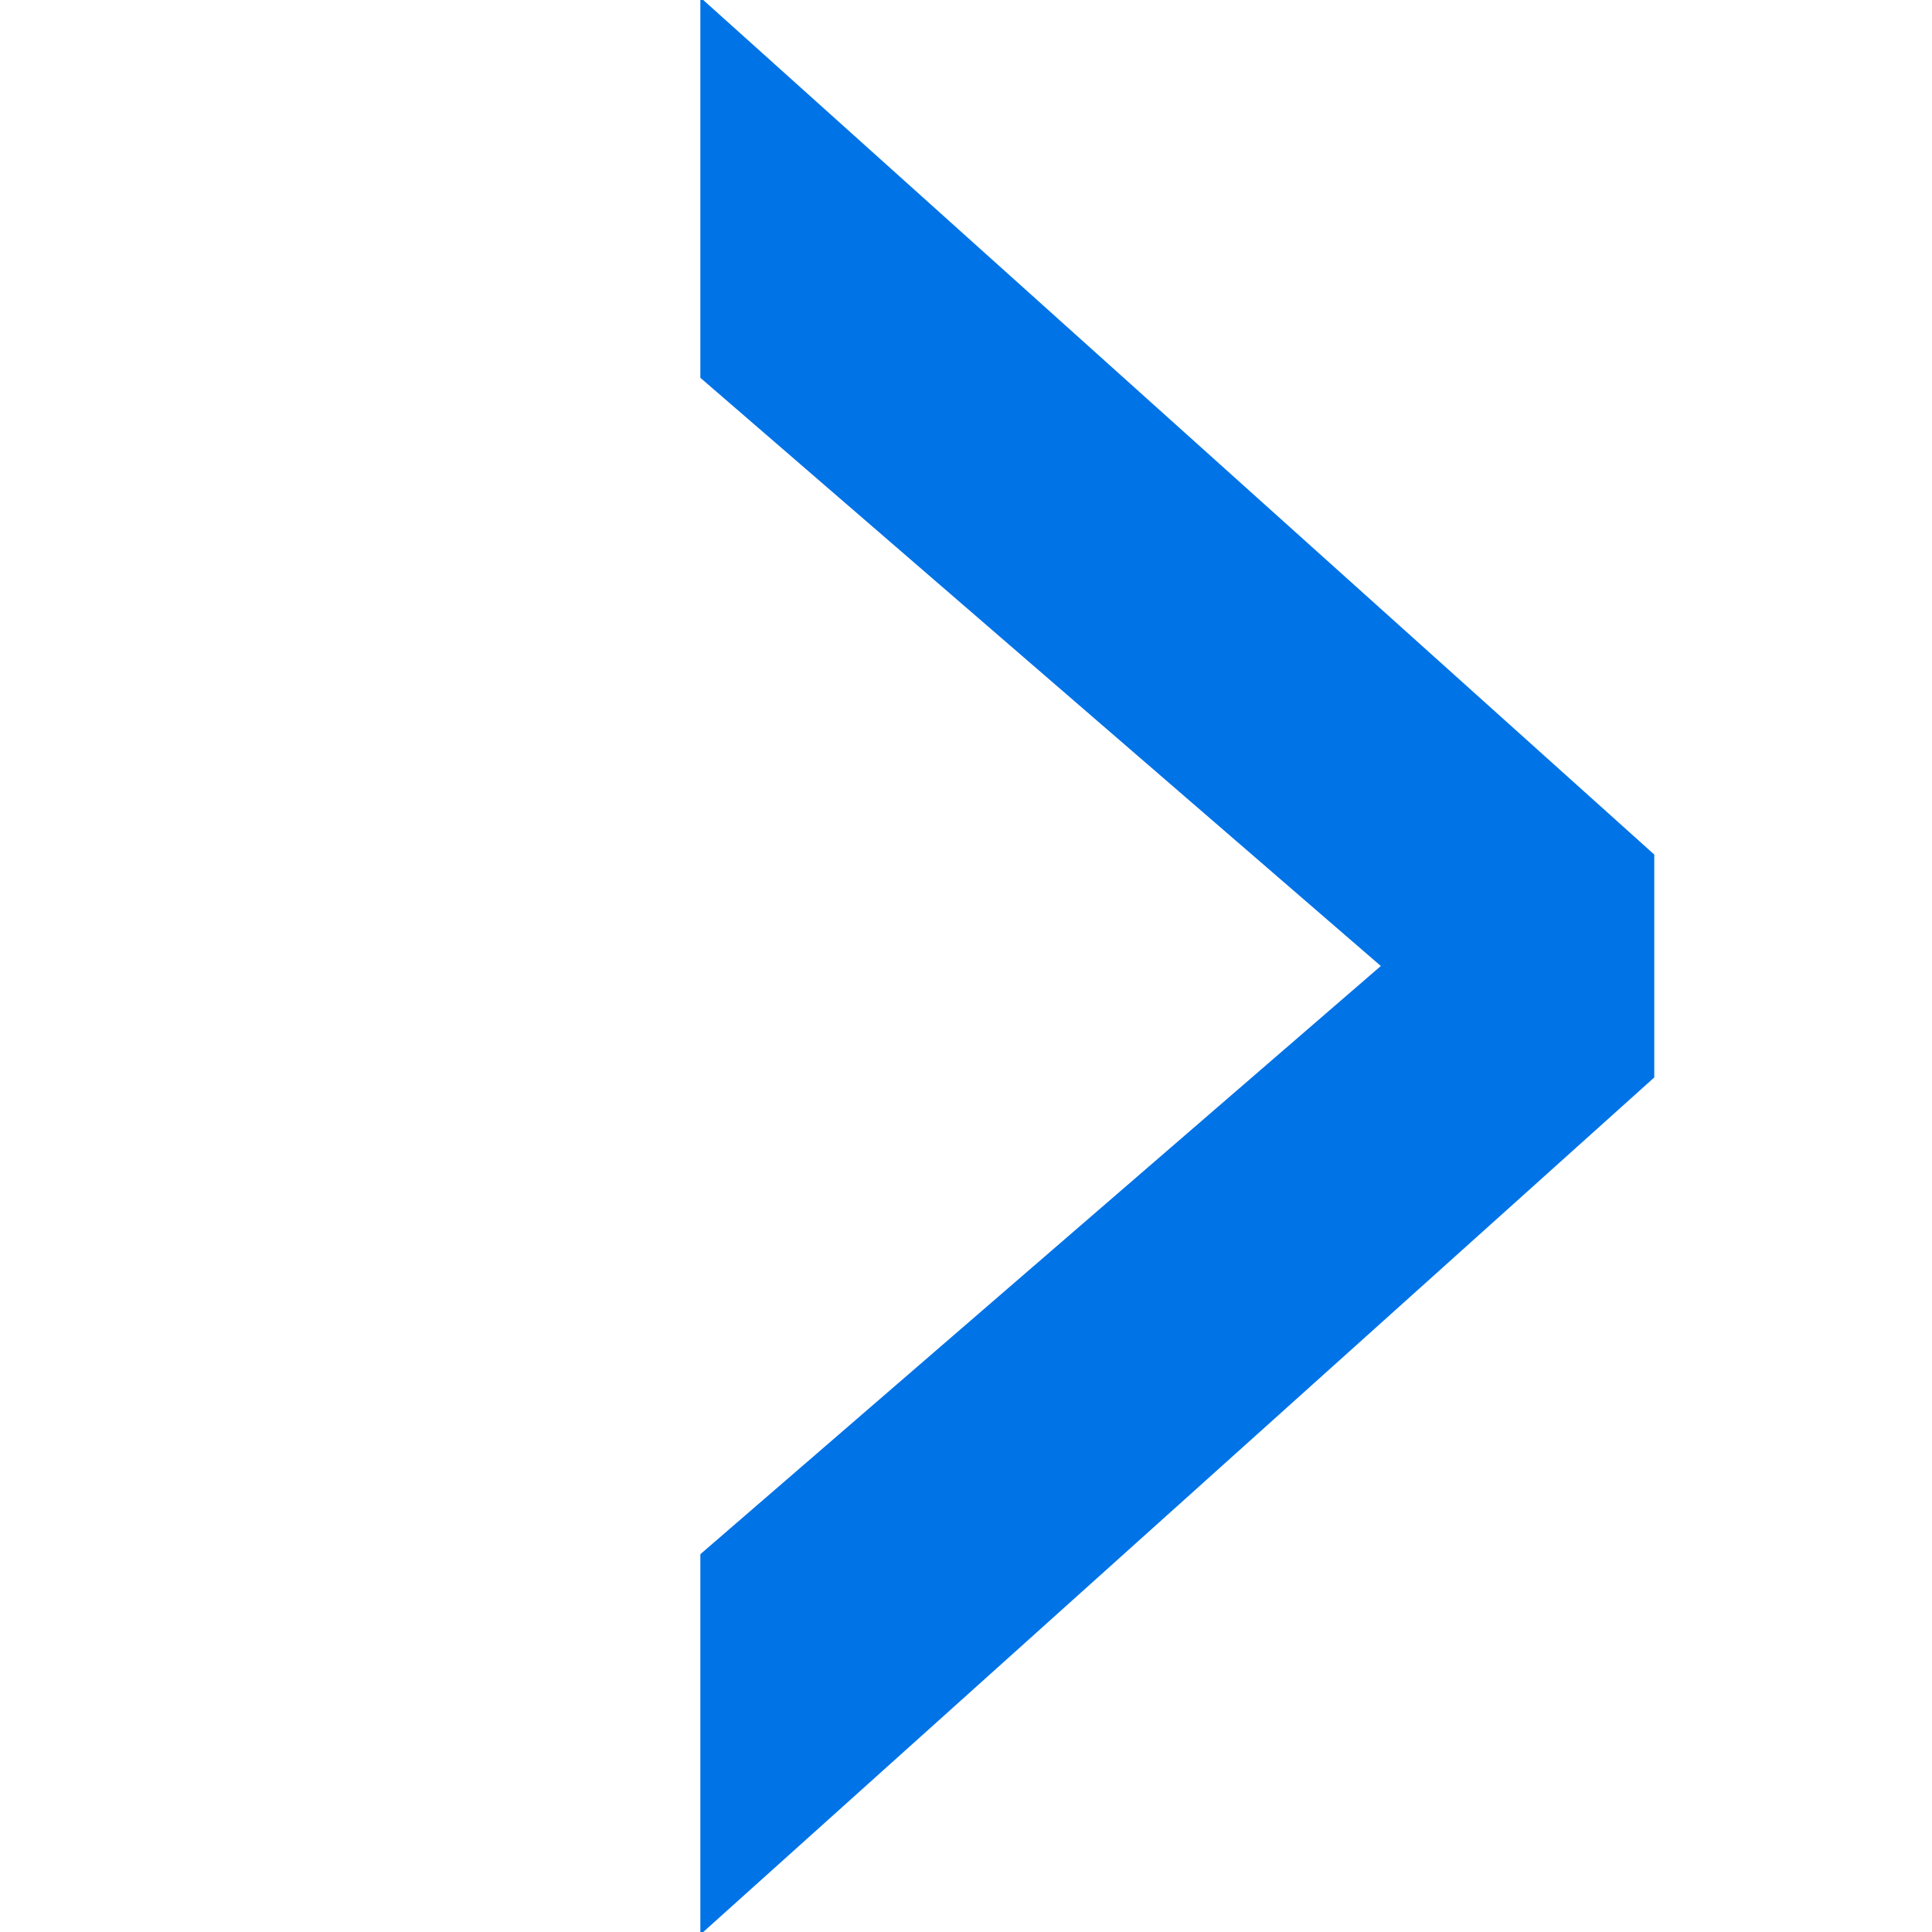
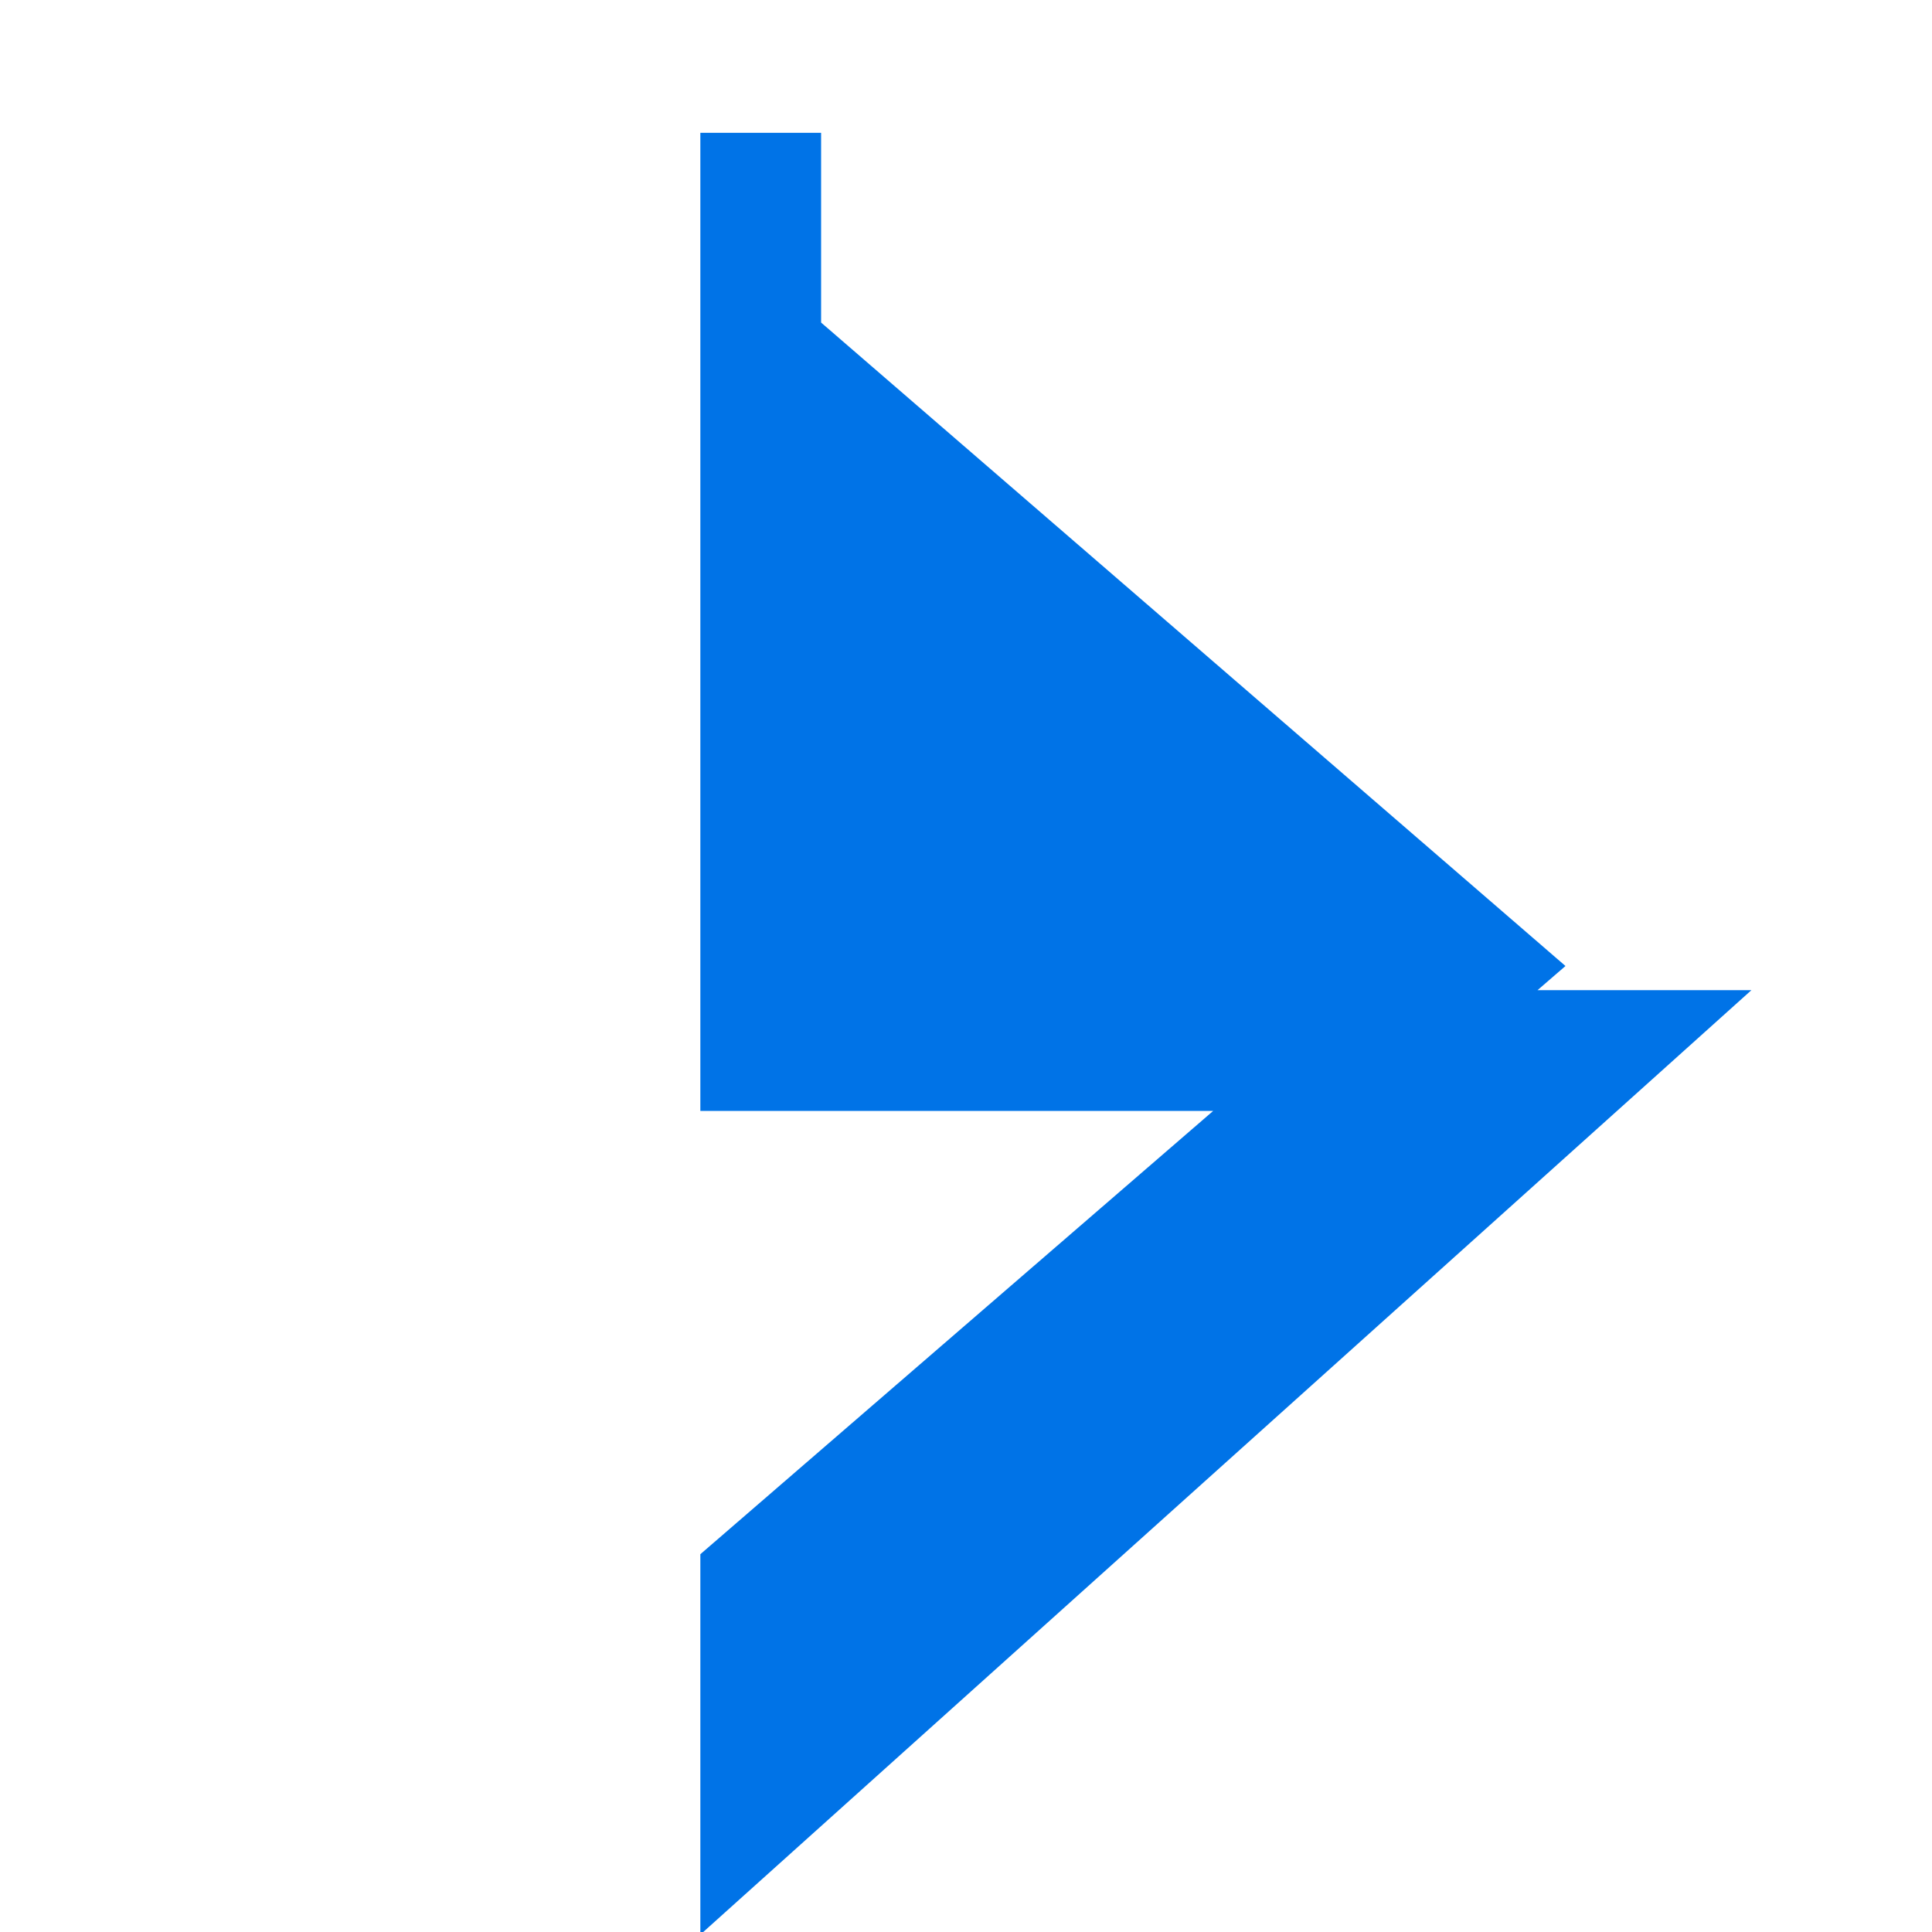
<svg xmlns="http://www.w3.org/2000/svg" version="1.1" id="Layer_1" x="0px" y="0px" viewBox="0 0 16 16" style="enable-background:new 0 0 16 16;" xml:space="preserve">
  <style type="text/css">
	.st0{fill:#0073E7;stroke:#0073E7;stroke-miterlimit:10;}
</style>
  <g id="Layer_2_1_">
    <g id="Layer_1-2">
-       <path class="st0" d="M13.2,8.7l-6.9,6.2v-1.8L12.2,8l0,0L6.3,2.9V1.1l6.9,6.2V8.7z" />
+       <path class="st0" d="M13.2,8.7l-6.9,6.2v-1.8L12.2,8l0,0L6.3,2.9V1.1V8.7z" />
    </g>
  </g>
</svg>